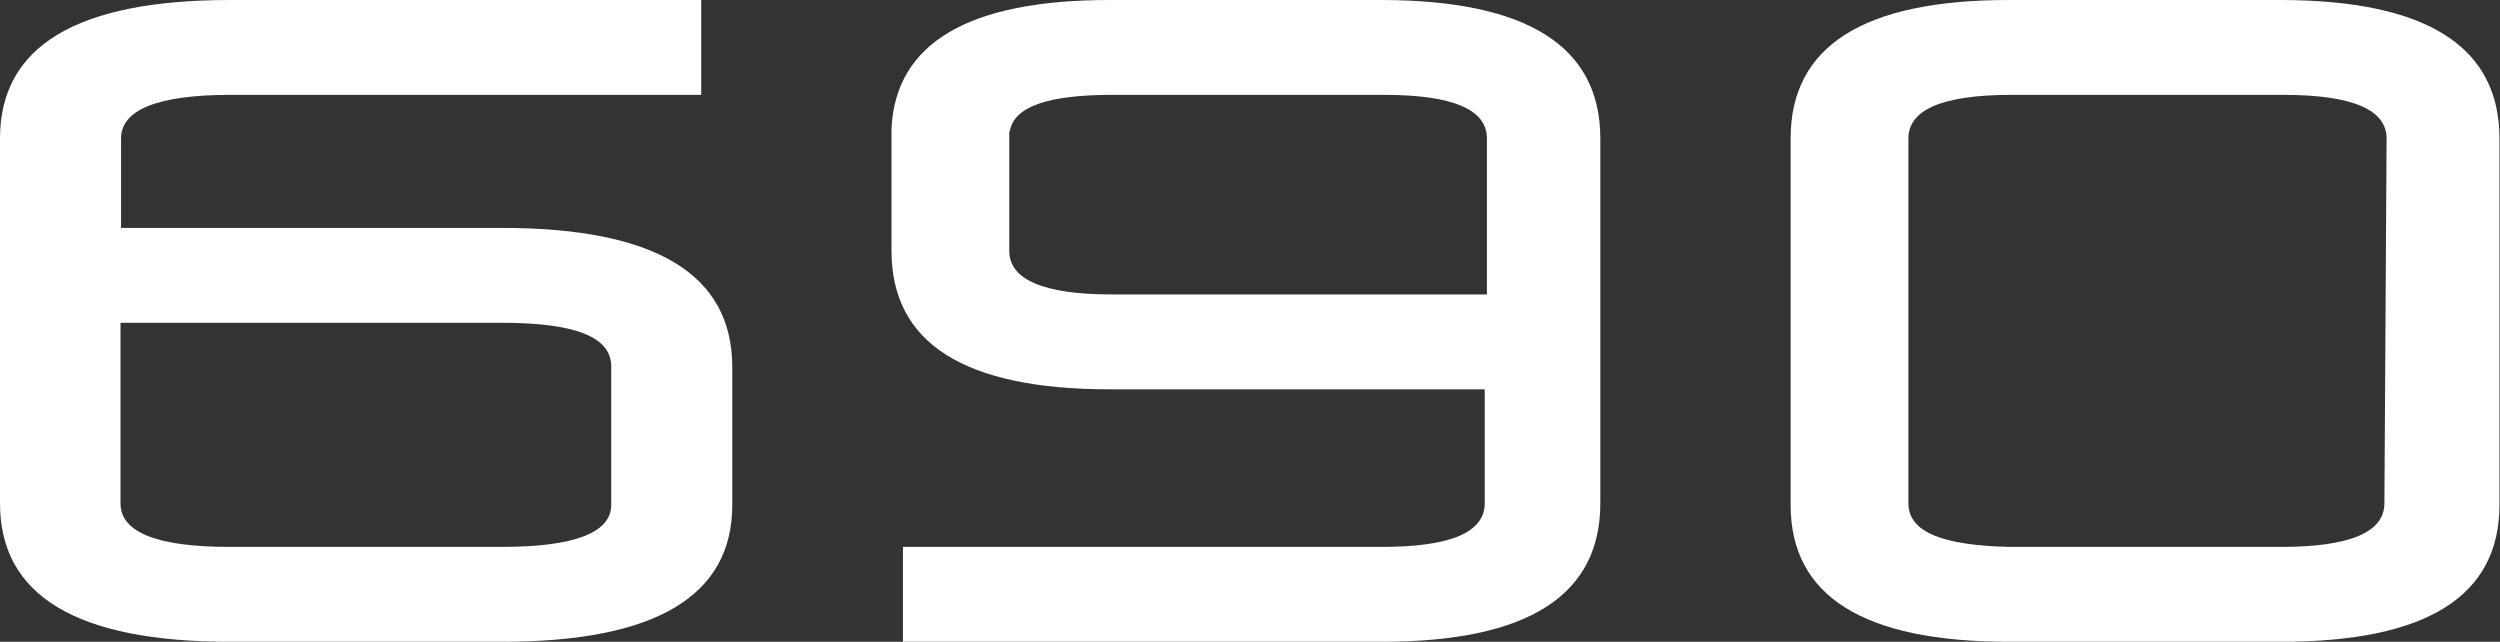
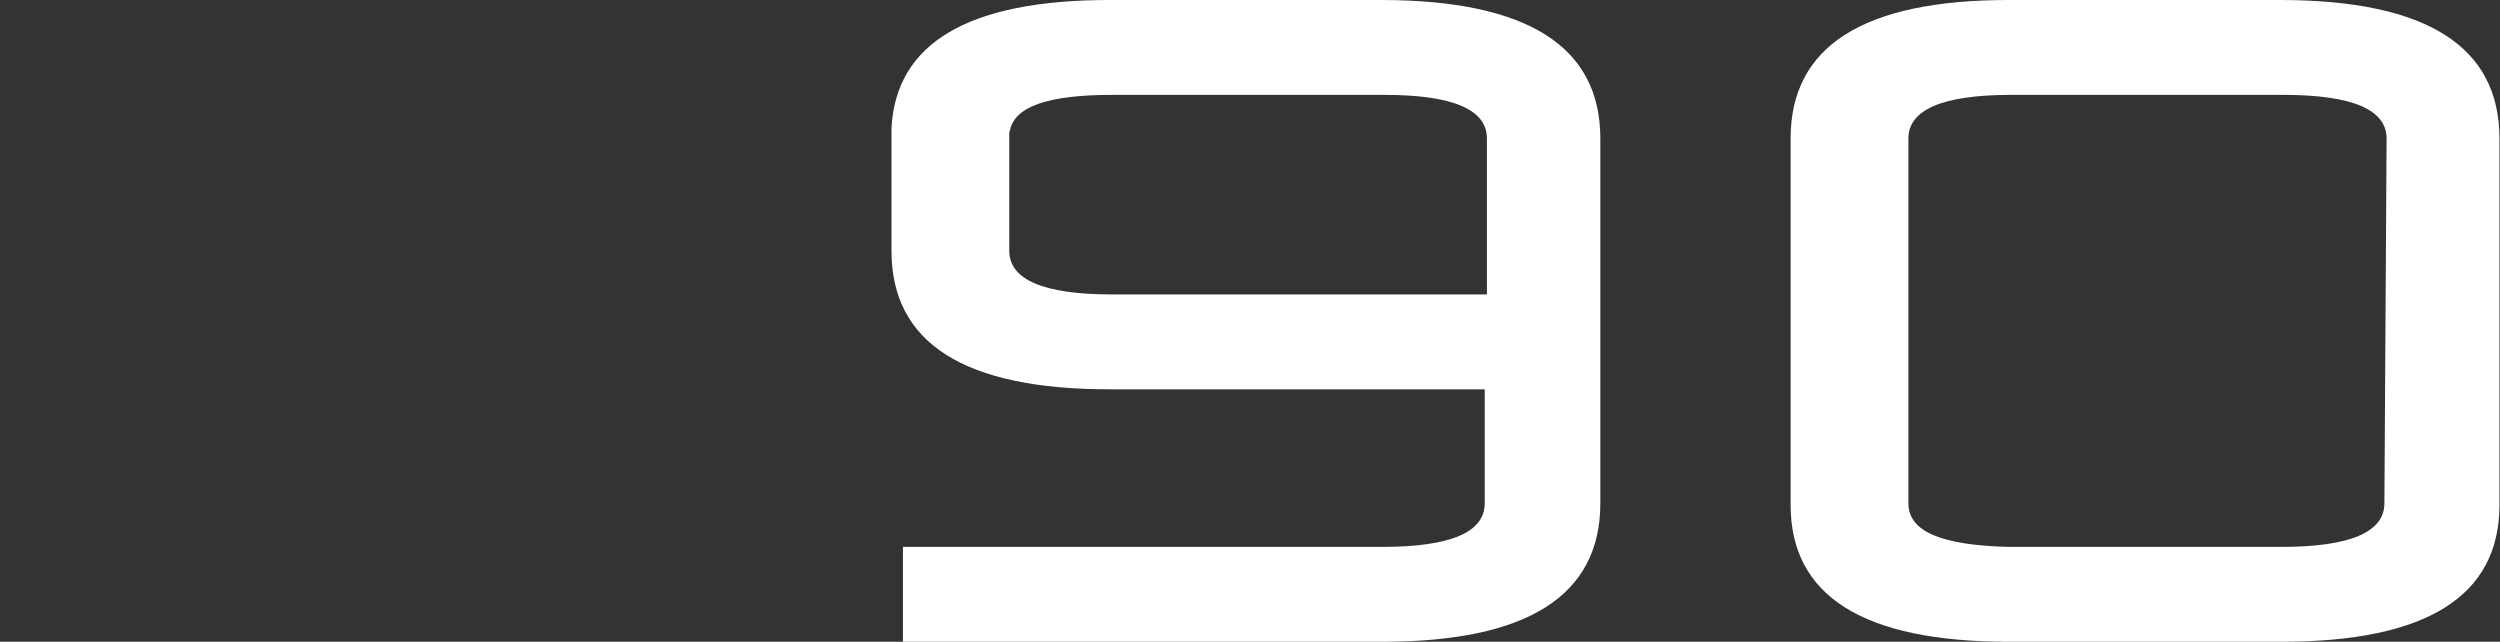
<svg xmlns="http://www.w3.org/2000/svg" viewBox="0 0 45.85 11.77">
  <rect x="0" y="0" width="45.85" height="11.77" fill="#333333" stroke="none" />
  <defs>
    <style>.cls-1{fill:#fff;}</style>
  </defs>
  <g id="Layer_2" data-name="Layer 2">
    <g id="Layer_2-2" data-name="Layer 2">
      <path class="cls-1" d="M20.39,7.14h6.84V9.23c0,.53-.62.8-1.88.8H16.56v1.74h8.79q4,0,4-2.54V2.54q0-2.53-4-2.54h-5c-2.59,0-3.92.79-4,2.35V4.6q0,2.54,4,2.54M18.52,2.41c.07-.45.69-.67,1.87-.67h5c1.26,0,1.88.27,1.88.8V5.4H20.39c-1.25,0-1.88-.27-1.88-.8,0,0,0-2.16,0-2.19" />
      <path class="cls-1" d="M41.84,0h-5q-4,0-4,2.54V9.26q0,2.51,4,2.51h5q4,0,4-2.51V2.54q0-2.53-4-2.54m1.89,9.23c0,.53-.63.8-1.89.8h-5C35.63,10,35,9.76,35,9.23V2.54c0-.53.63-.8,1.88-.8h5c1.26,0,1.89.27,1.89.8Z" />
-       <path class="cls-1" d="M9.21,4.18q4.21,0,4.22,2.54V9.26q0,2.51-4.22,2.51h-5Q0,11.77,0,9.23V2.54Q0,0,4.22,0h8.64V1.74H4.22c-1.32,0-2,.27-2,.8V4.18Zm0,5.85c1.32,0,2-.26,2-.77V6.72c0-.54-.66-.8-2-.8h-7V9.23c0,.53.66.8,2,.8Z" />
    </g>
  </g>
</svg>